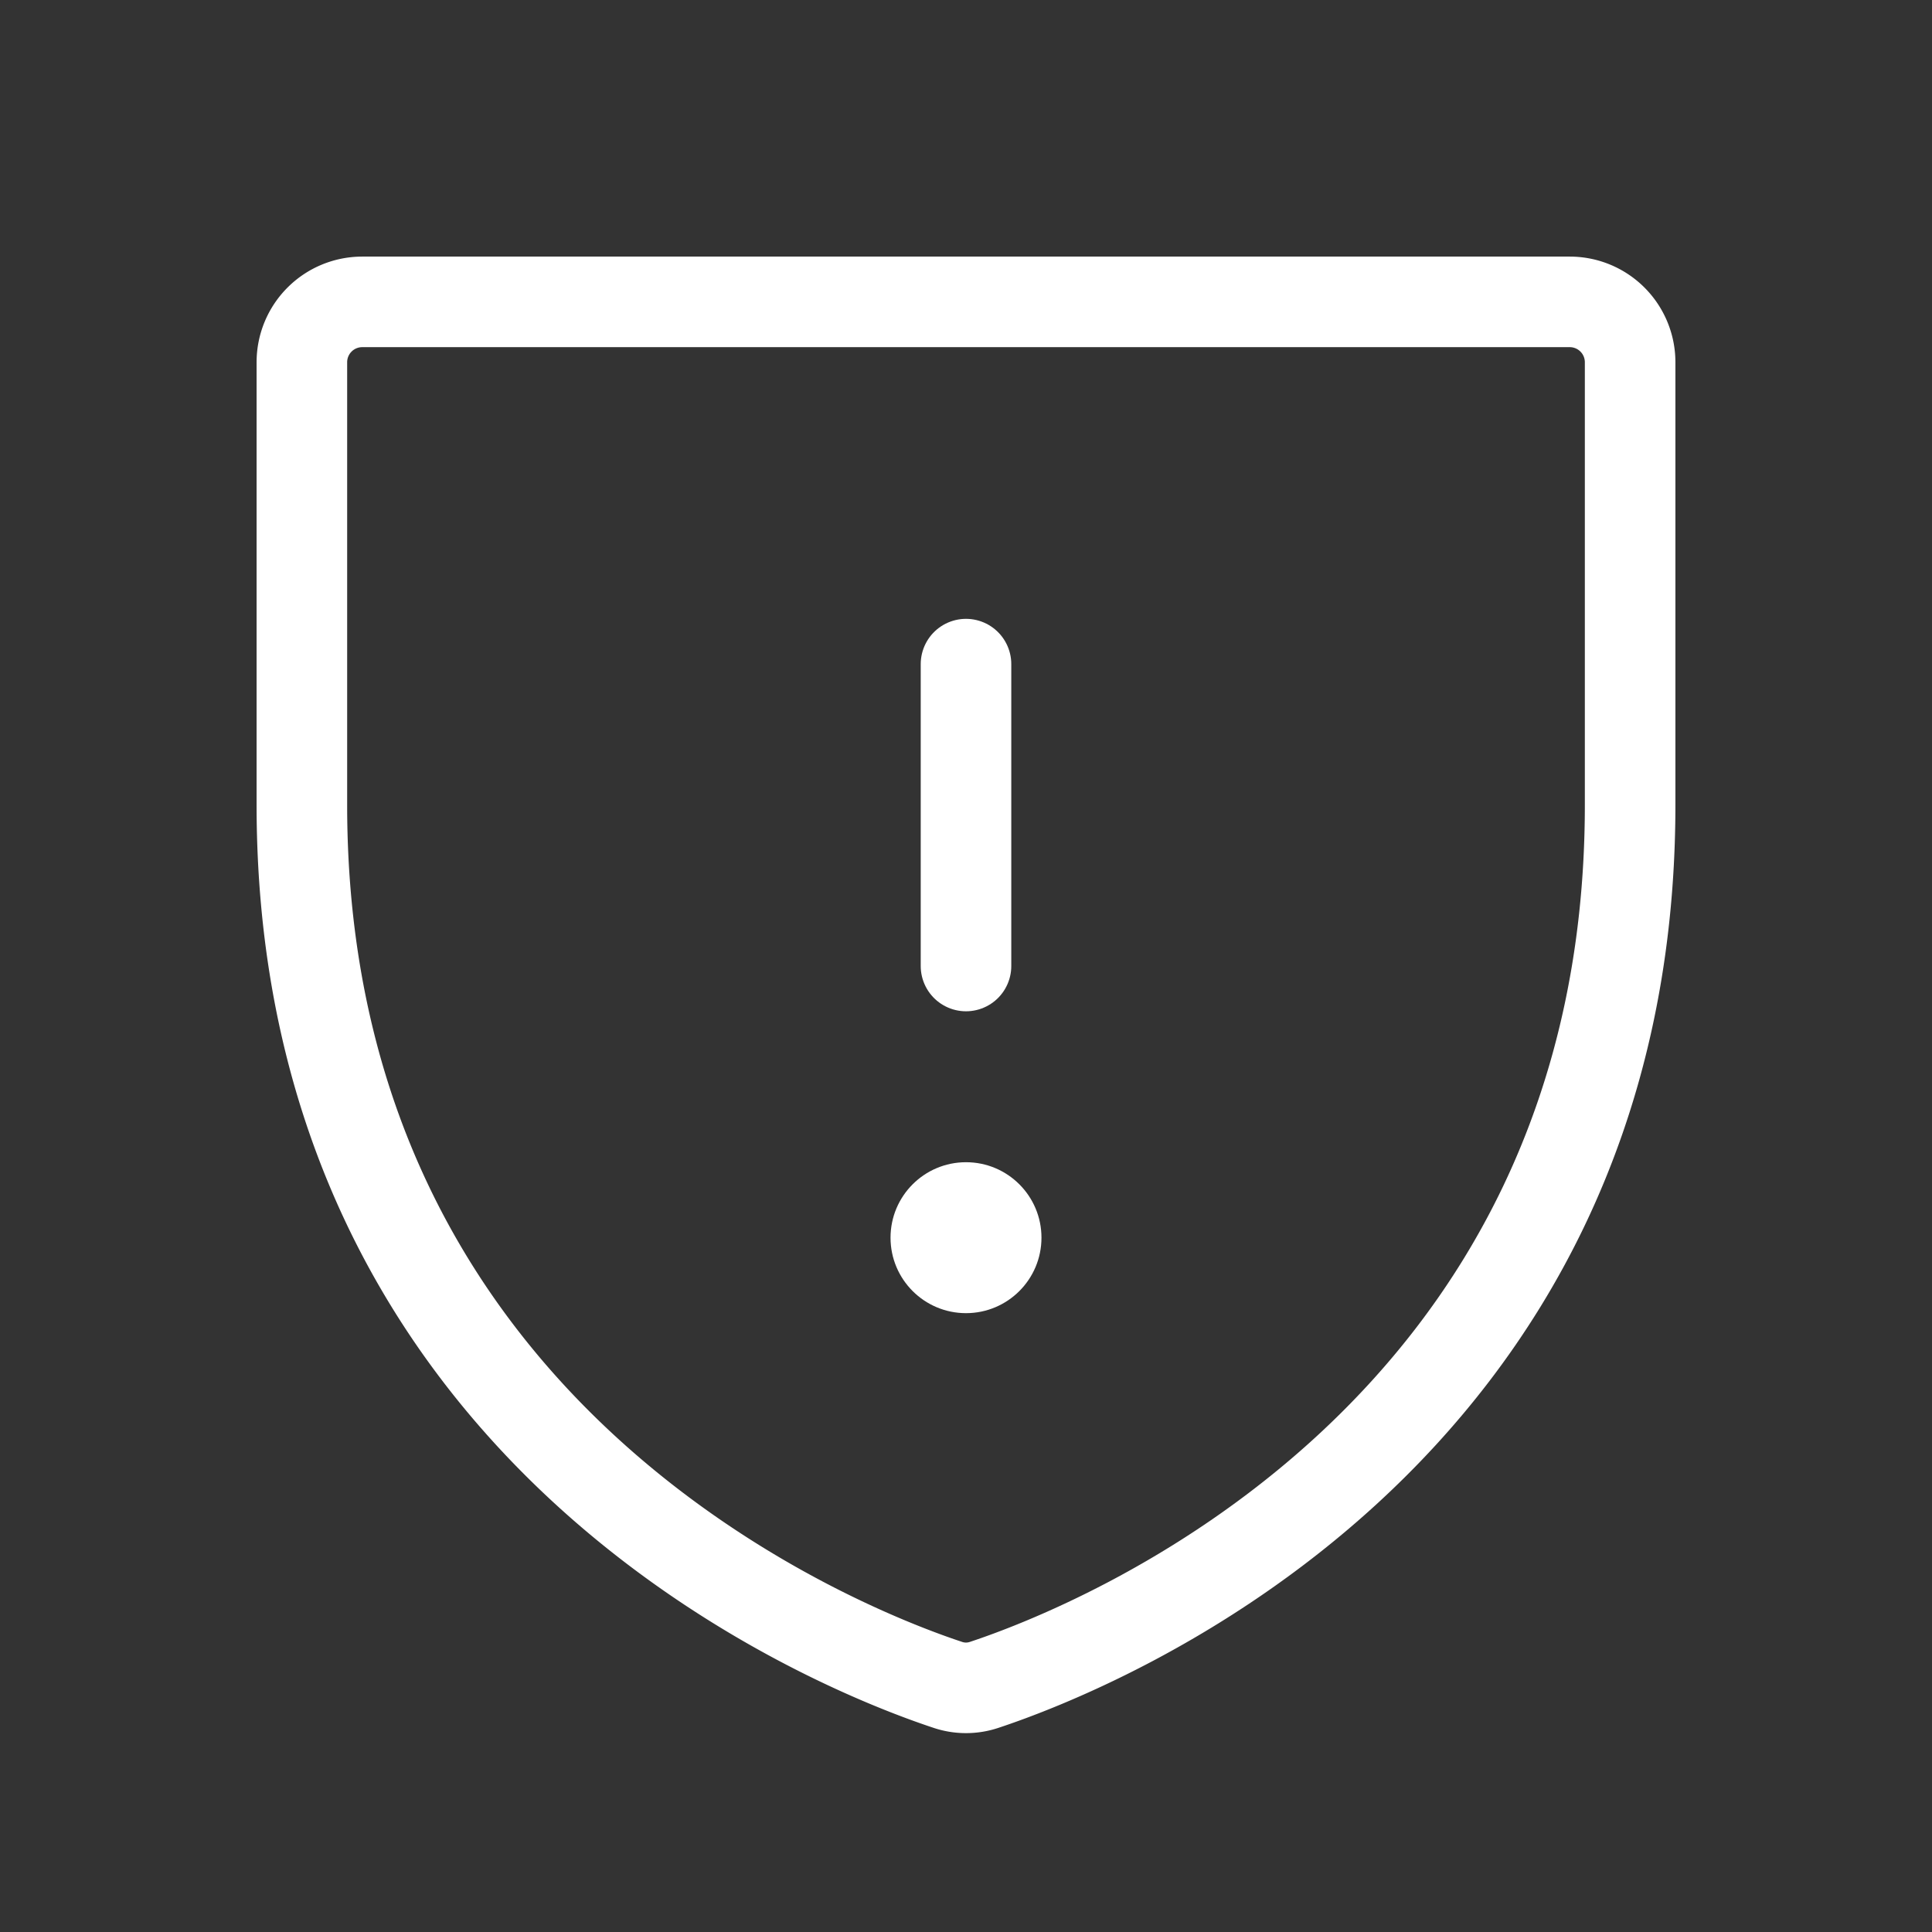
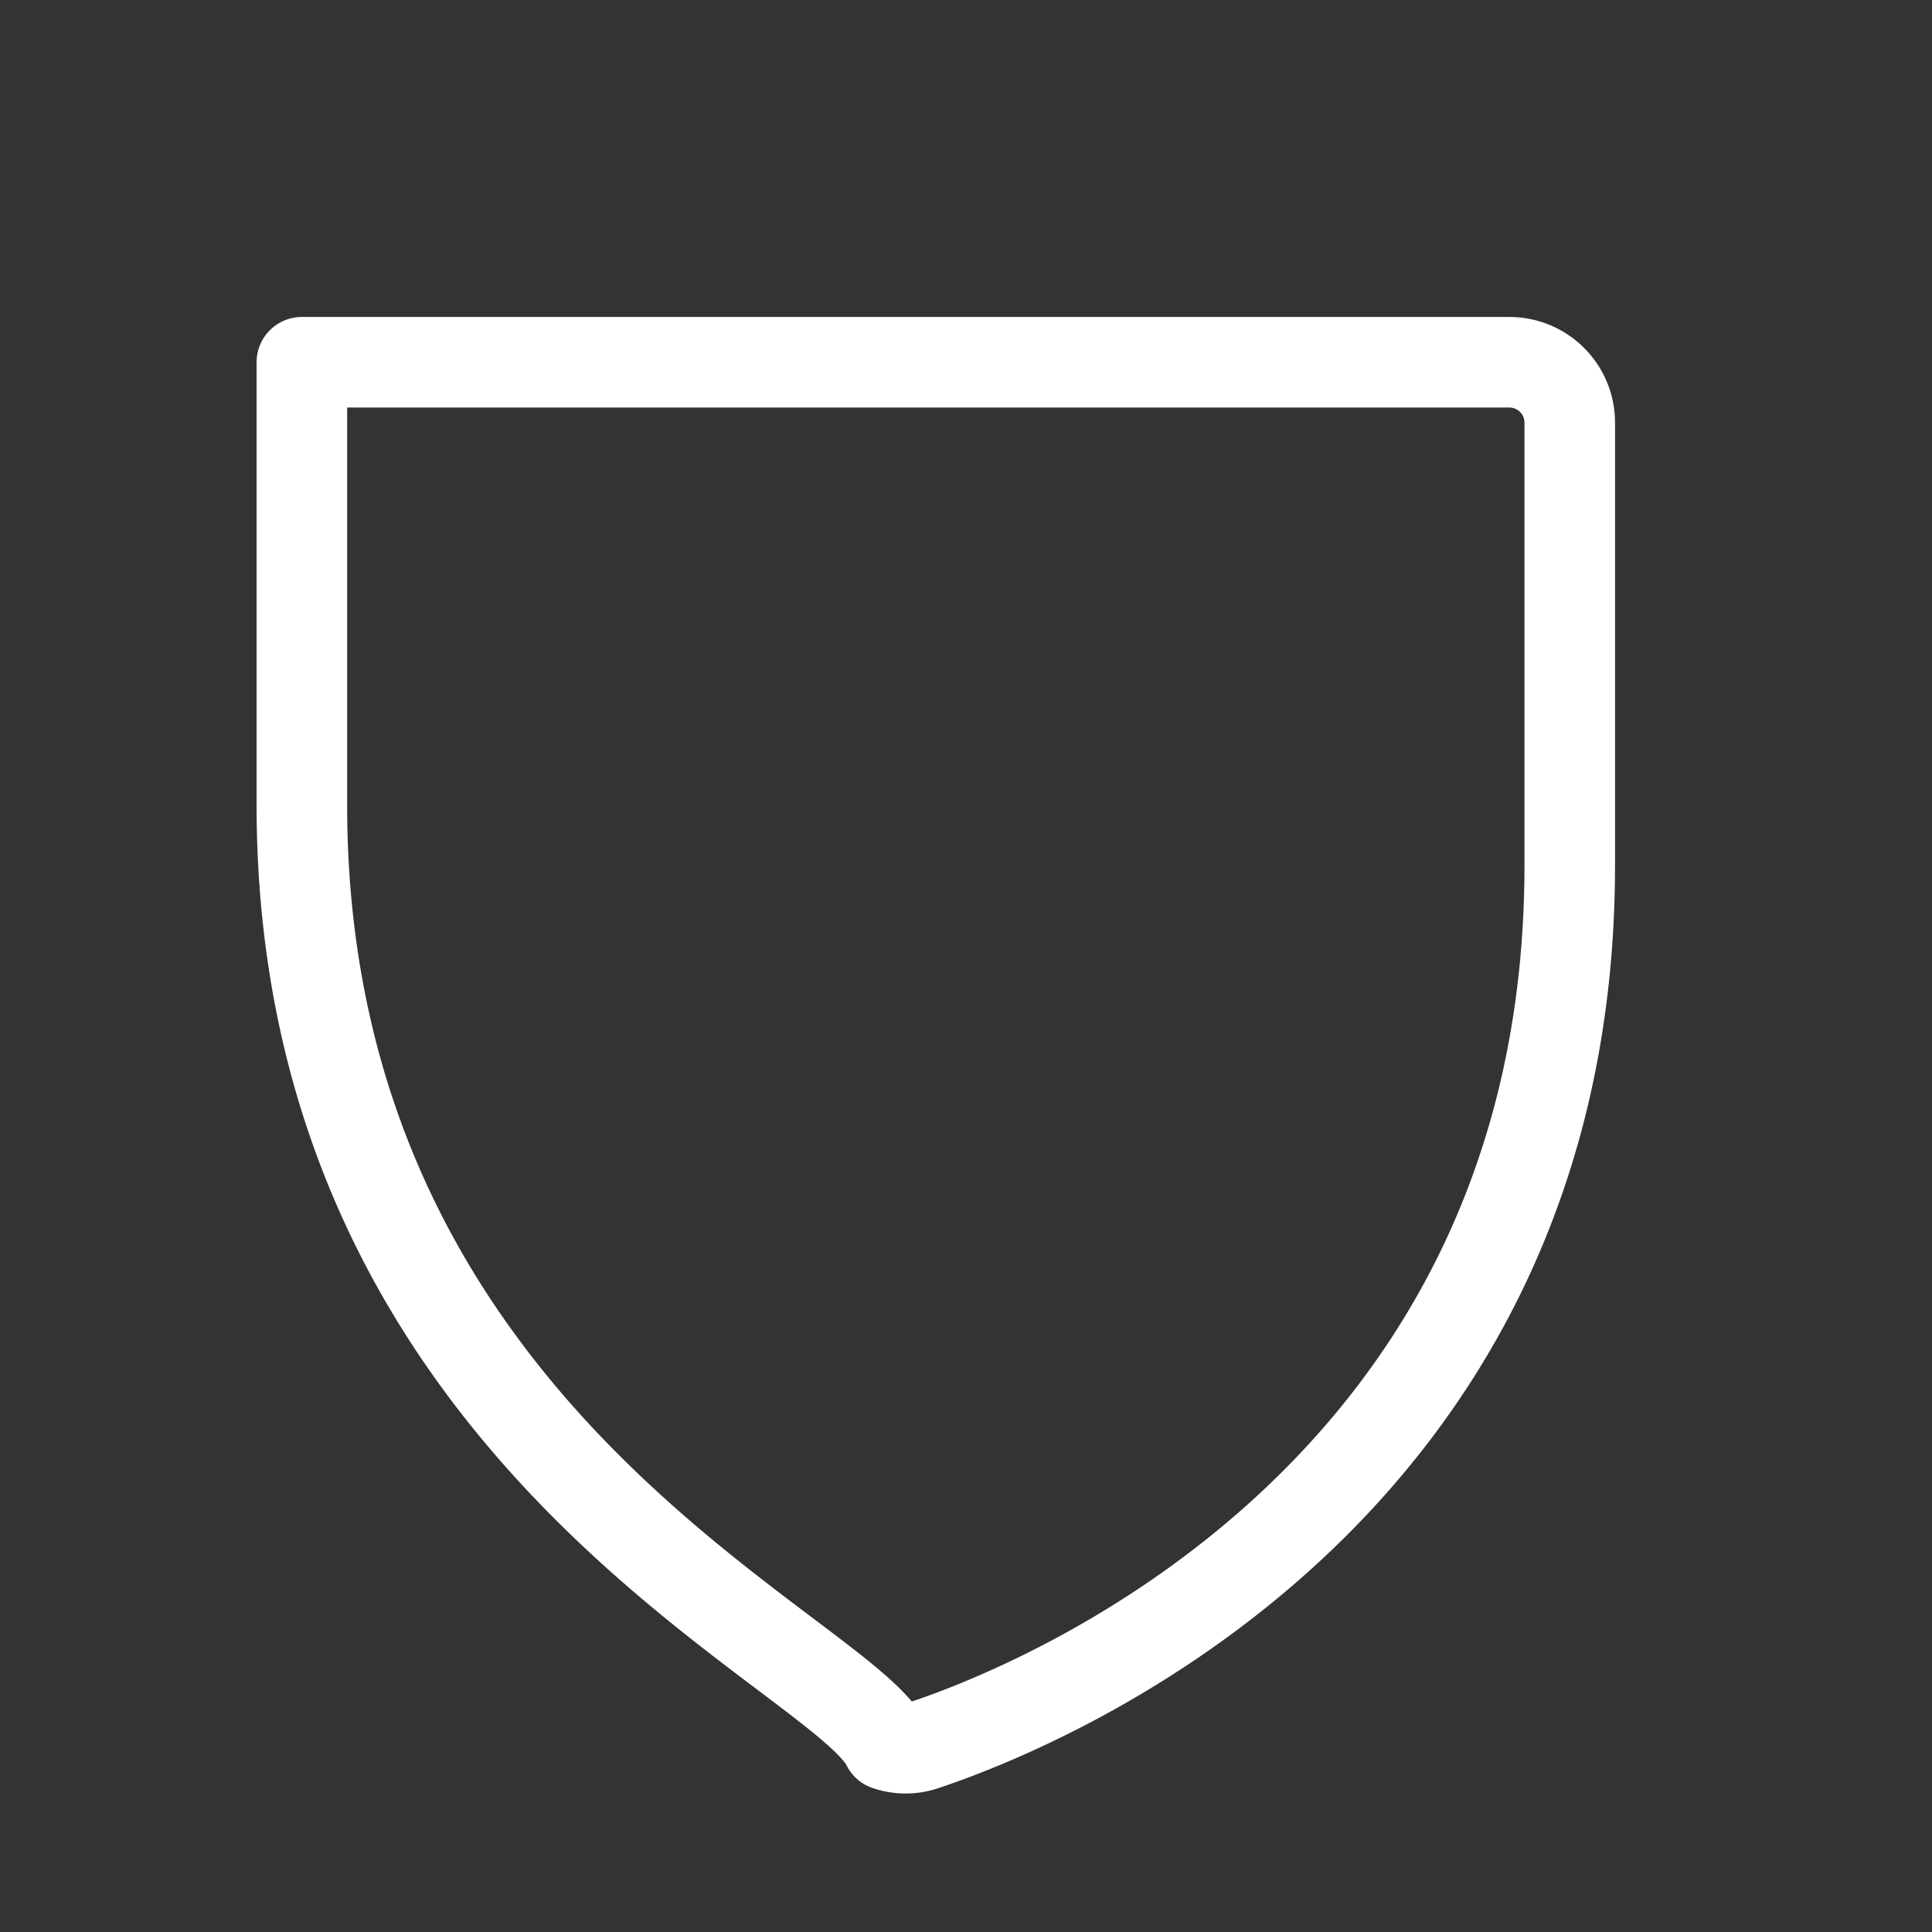
<svg xmlns="http://www.w3.org/2000/svg" width="192" height="192" fill="#ffffff" viewBox="0 0 256 256">
  <rect x="0" y="0" width="256" height="256" fill="#333333" stroke="none" />
-   <rect width="256" height="256" fill="none" />
-   <path d="M40,106.667V48a8,8,0,0,1,8-8h160a8,8,0,0,1,8,8v58.667c0,84.015-71.306,111.85-85.544,116.571a7.548,7.548,0,0,1-4.912,0C111.306,218.517,40,190.682,40,106.667Z" fill="none" stroke="#ffffff" stroke-linecap="round" stroke-linejoin="round" stroke-width="12" />
-   <line x1="128" y1="88" x2="128" y2="128" fill="none" stroke="#ffffff" stroke-linecap="round" stroke-linejoin="round" stroke-width="12" />
-   <circle cx="128" cy="164" r="10" />
+   <path d="M40,106.667V48h160a8,8,0,0,1,8,8v58.667c0,84.015-71.306,111.85-85.544,116.571a7.548,7.548,0,0,1-4.912,0C111.306,218.517,40,190.682,40,106.667Z" fill="none" stroke="#ffffff" stroke-linecap="round" stroke-linejoin="round" stroke-width="12" />
</svg>